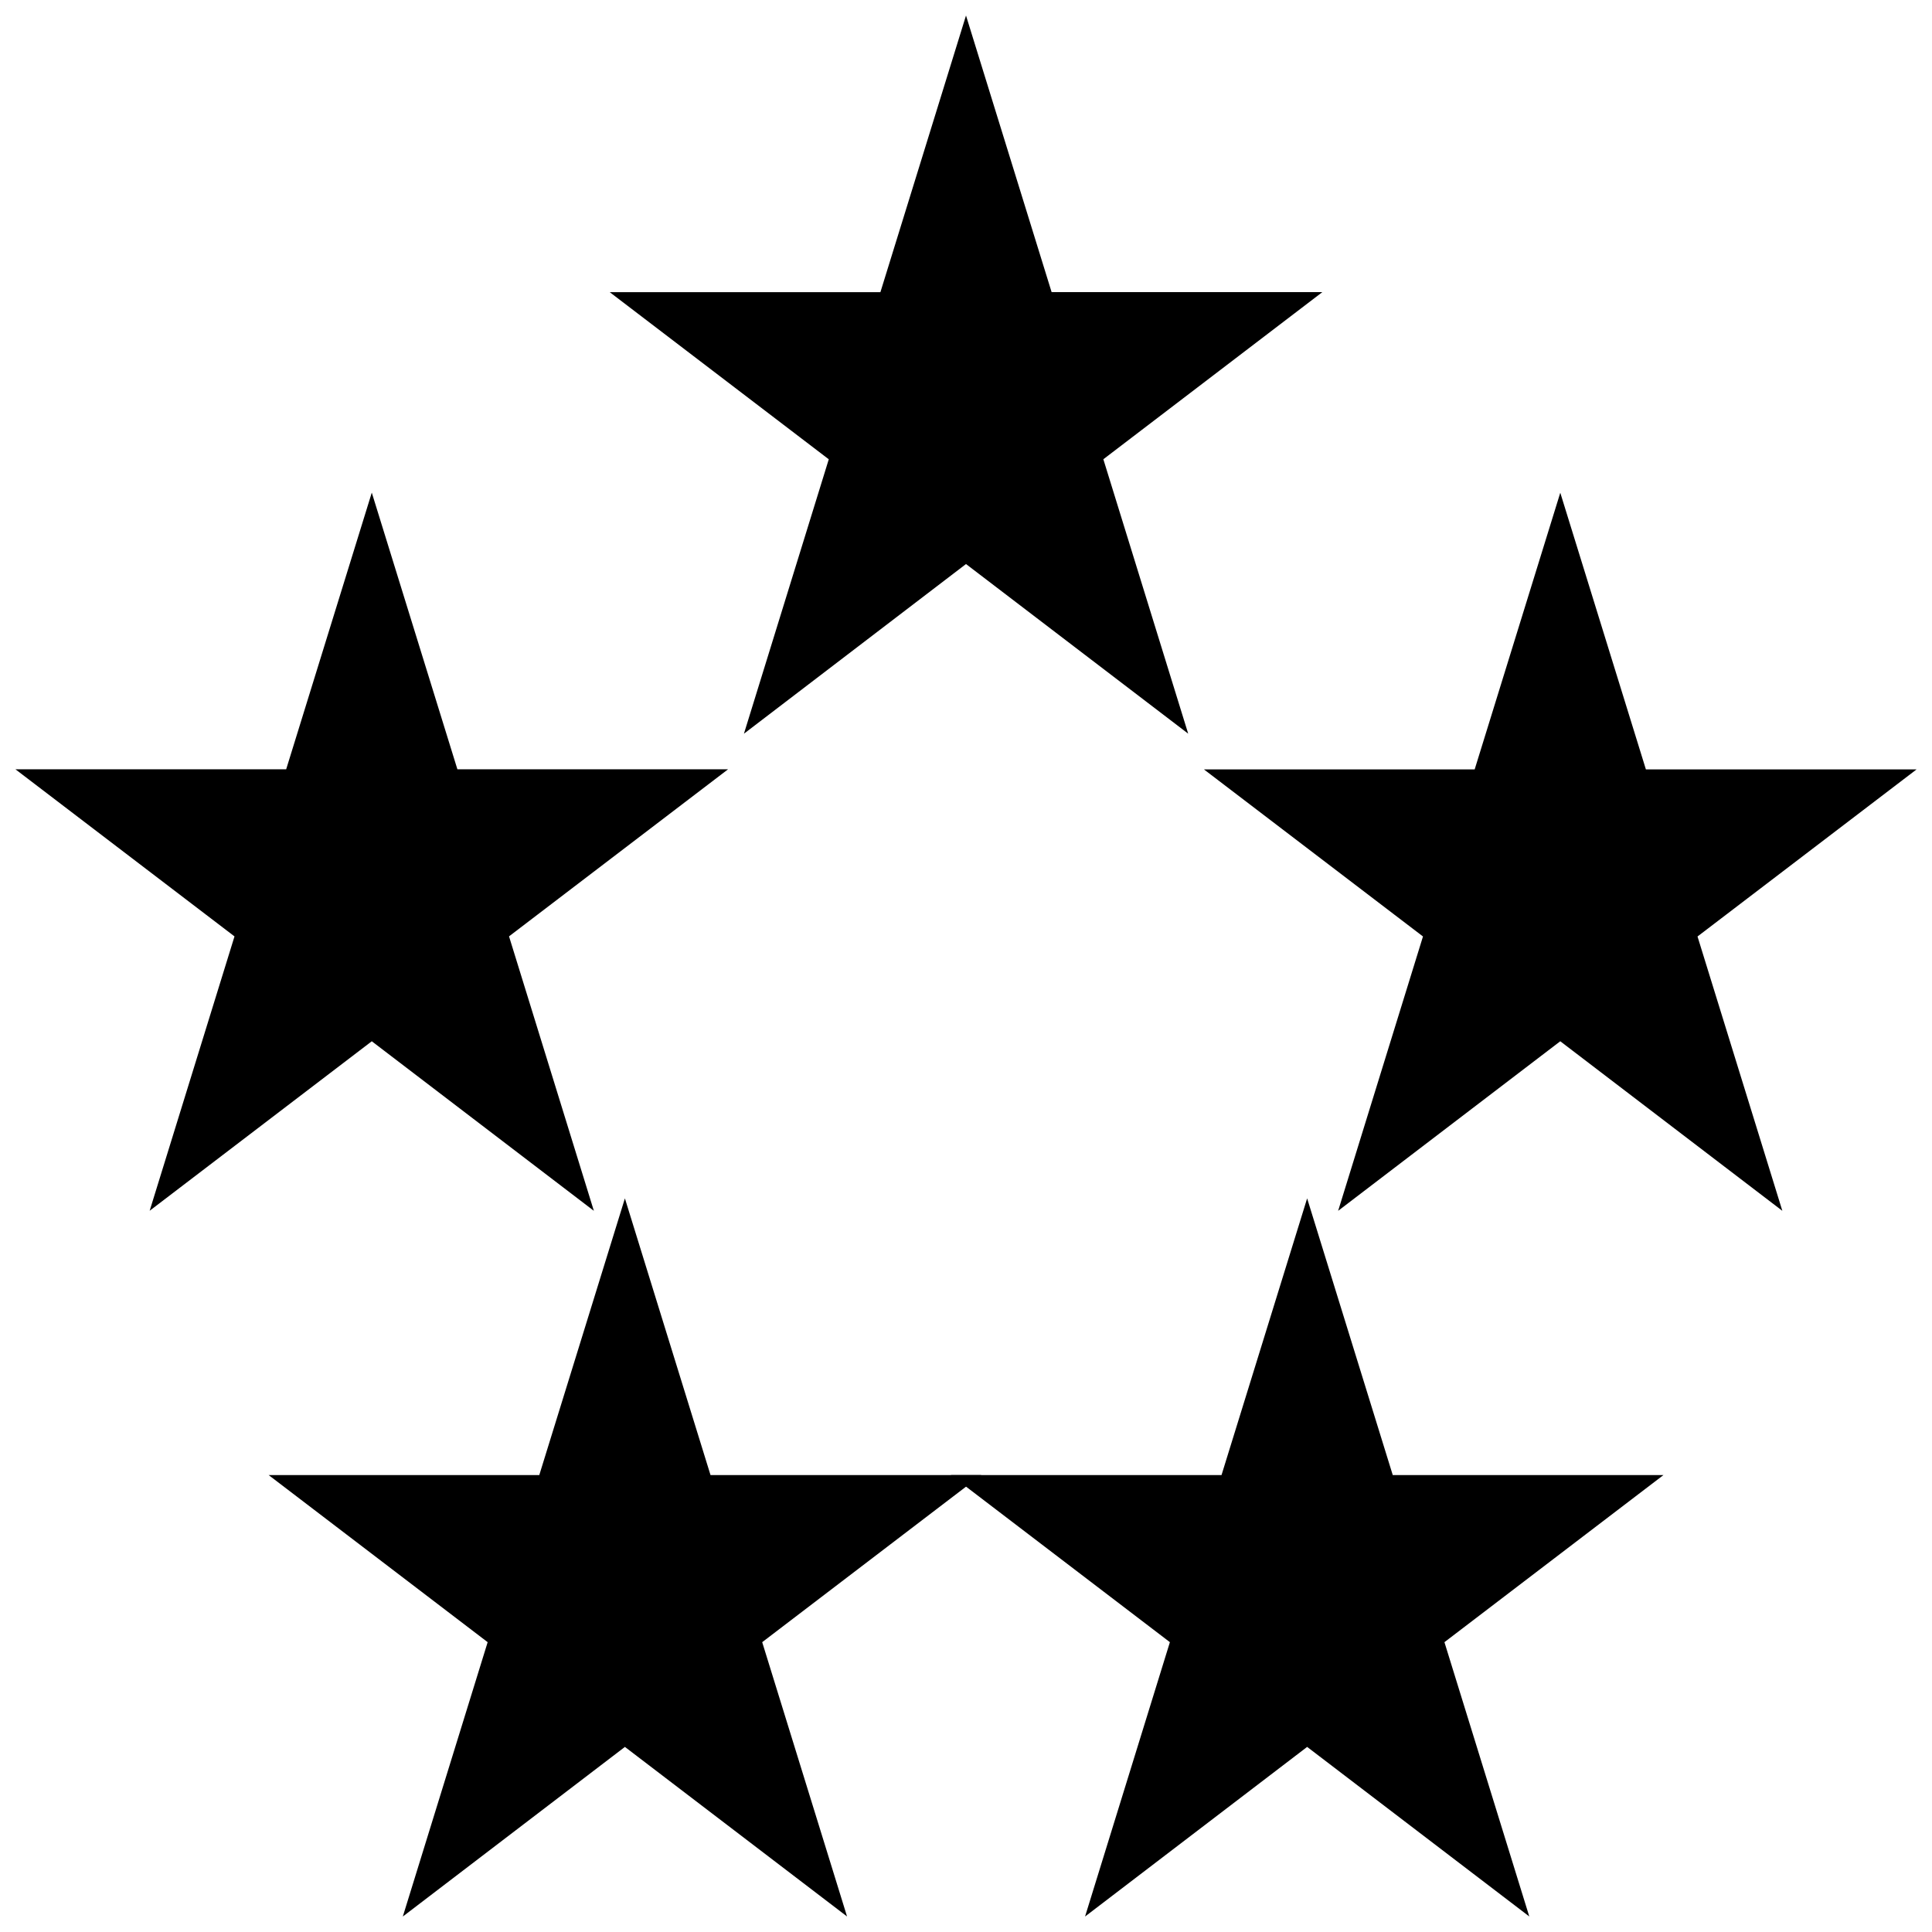
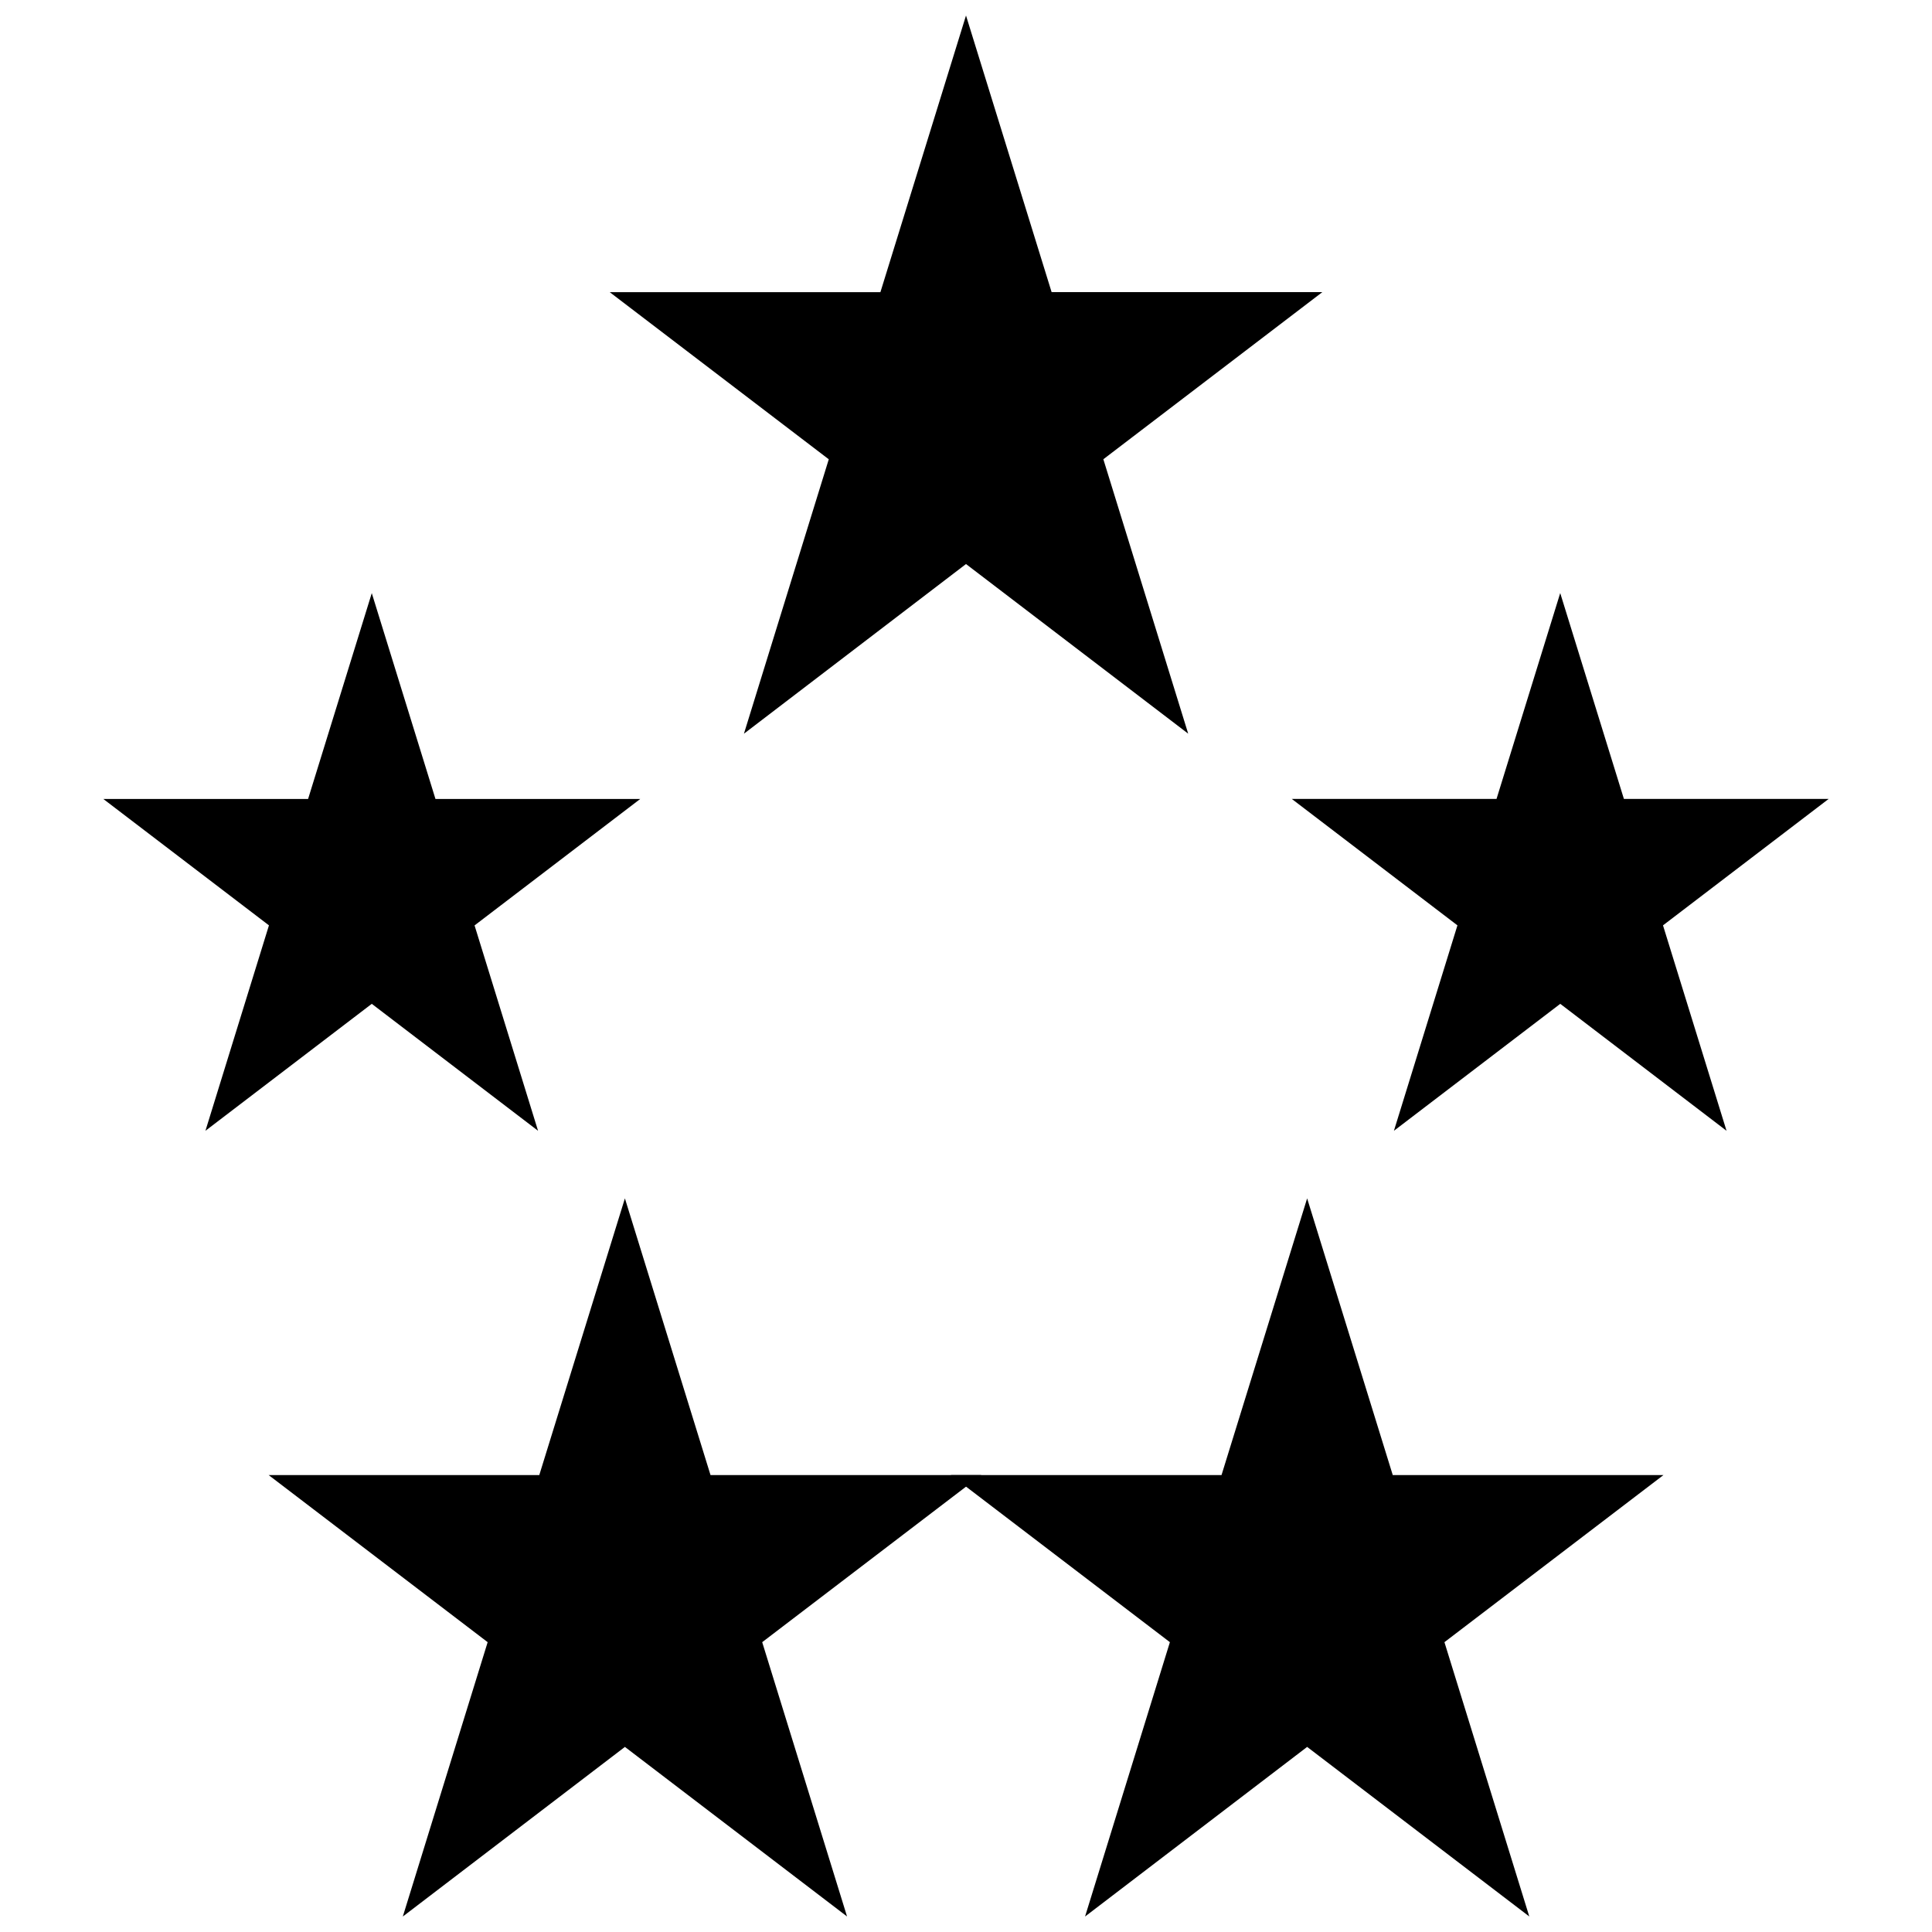
<svg xmlns="http://www.w3.org/2000/svg" width="800px" height="800px" version="1.1" viewBox="144 144 512 512">
  <defs>
    <clipPath id="e">
-       <path d="m305 148.09h190v190.91h-190z" />
+       <path d="m305 148.09h190v190.91h-190" />
    </clipPath>
    <clipPath id="d">
-       <path d="m148.09 274h188.91v191h-188.91z" />
-     </clipPath>
+       </clipPath>
    <clipPath id="c">
-       <path d="m463 274h188.9v191h-188.9z" />
-     </clipPath>
+       </clipPath>
    <clipPath id="b">
      <path d="m395 461h190v190.9h-190z" />
    </clipPath>
    <clipPath id="a">
      <path d="m215 461h190v190.9h-190z" />
    </clipPath>
  </defs>
  <path d="m444.08 317.23-44.082-33.66-44.082 33.645 16.832-54.441-43.895-33.504h54.254l16.891-54.535 16.879 54.555h54.254l-43.898 33.5z" />
  <g clip-path="url(#e)">
    <path d="m341.15 338.44 22.484-72.723-58.047-44.289h71.73l22.684-73.316 22.688 73.305h71.746l-58.035 44.289 22.484 72.723-58.883-44.953zm58.852-64.77 29.285 22.355-11.195-36.164 29.758-22.703h-36.777l-11.07-35.801-11.066 35.785h-36.762l29.758 22.703-11.195 36.164z" />
  </g>
  <path d="m286.59 443.67-44.066-33.645-44.082 33.645 16.832-54.441-43.883-33.488h54.254l16.879-54.555 16.879 54.555h54.254l-43.895 33.504z" />
  <g clip-path="url(#d)">
    <path d="m301.38 464.88-58.852-44.934-58.867 44.918 22.484-72.707-58.051-44.285h71.746l22.688-73.32 22.688 73.32h71.73l-58.047 44.273zm-106.7-101.27 29.758 22.688-11.195 36.18 29.285-22.355 29.27 22.34-11.195-36.164 29.758-22.688h-36.766l-11.066-35.801-11.066 35.801z" />
  </g>
  <path d="m601.55 443.67-44.066-33.645-44.082 33.645 16.832-54.441-43.895-33.504h54.254l16.879-54.555 16.879 54.555h54.254l-43.895 33.504z" />
  <g clip-path="url(#c)">
    <path d="m616.34 464.88-58.852-44.934-58.867 44.934 22.484-72.707-58.047-44.273h71.746l22.688-73.32 22.688 73.32 71.727 0.004-58.047 44.273zm-106.7-101.27 29.758 22.688-11.195 36.18 29.285-22.355 29.27 22.34-11.195-36.164 29.758-22.688h-36.762l-11.066-35.801-11.074 35.801z" />
  </g>
  <path d="m534.48 630.7-44.066-33.645-44.082 33.645 16.832-54.441-43.895-33.504h54.254l16.879-54.555 16.879 54.555h54.254l-43.895 33.504z" />
  <g clip-path="url(#b)">
    <path d="m431.55 651.9 22.484-72.707-58.047-44.289h71.73l22.688-73.32 22.688 73.32h71.746l-58.047 44.289 22.484 72.691-58.867-44.934zm58.852-64.754 29.285 22.355-11.195-36.164 29.758-22.703h-36.777l-11.066-35.801-11.066 35.801h-36.762l29.758 22.703-11.195 36.148z" />
  </g>
  <path d="m353.66 630.7-44.066-33.645-44.082 33.645 16.832-54.441-43.883-33.488h54.254l16.879-54.555 16.879 54.555h54.254l-43.895 33.504z" />
  <g clip-path="url(#a)">
    <path d="m250.75 651.9 22.484-72.707-58.047-44.289h71.73l22.688-73.32 22.688 73.32h71.746l-58.047 44.289 22.484 72.691-58.867-44.934zm58.852-64.754 29.285 22.355-11.195-36.164 29.758-22.703h-36.777l-11.066-35.801-11.066 35.801h-36.77l29.758 22.703-11.195 36.148z" />
  </g>
</svg>